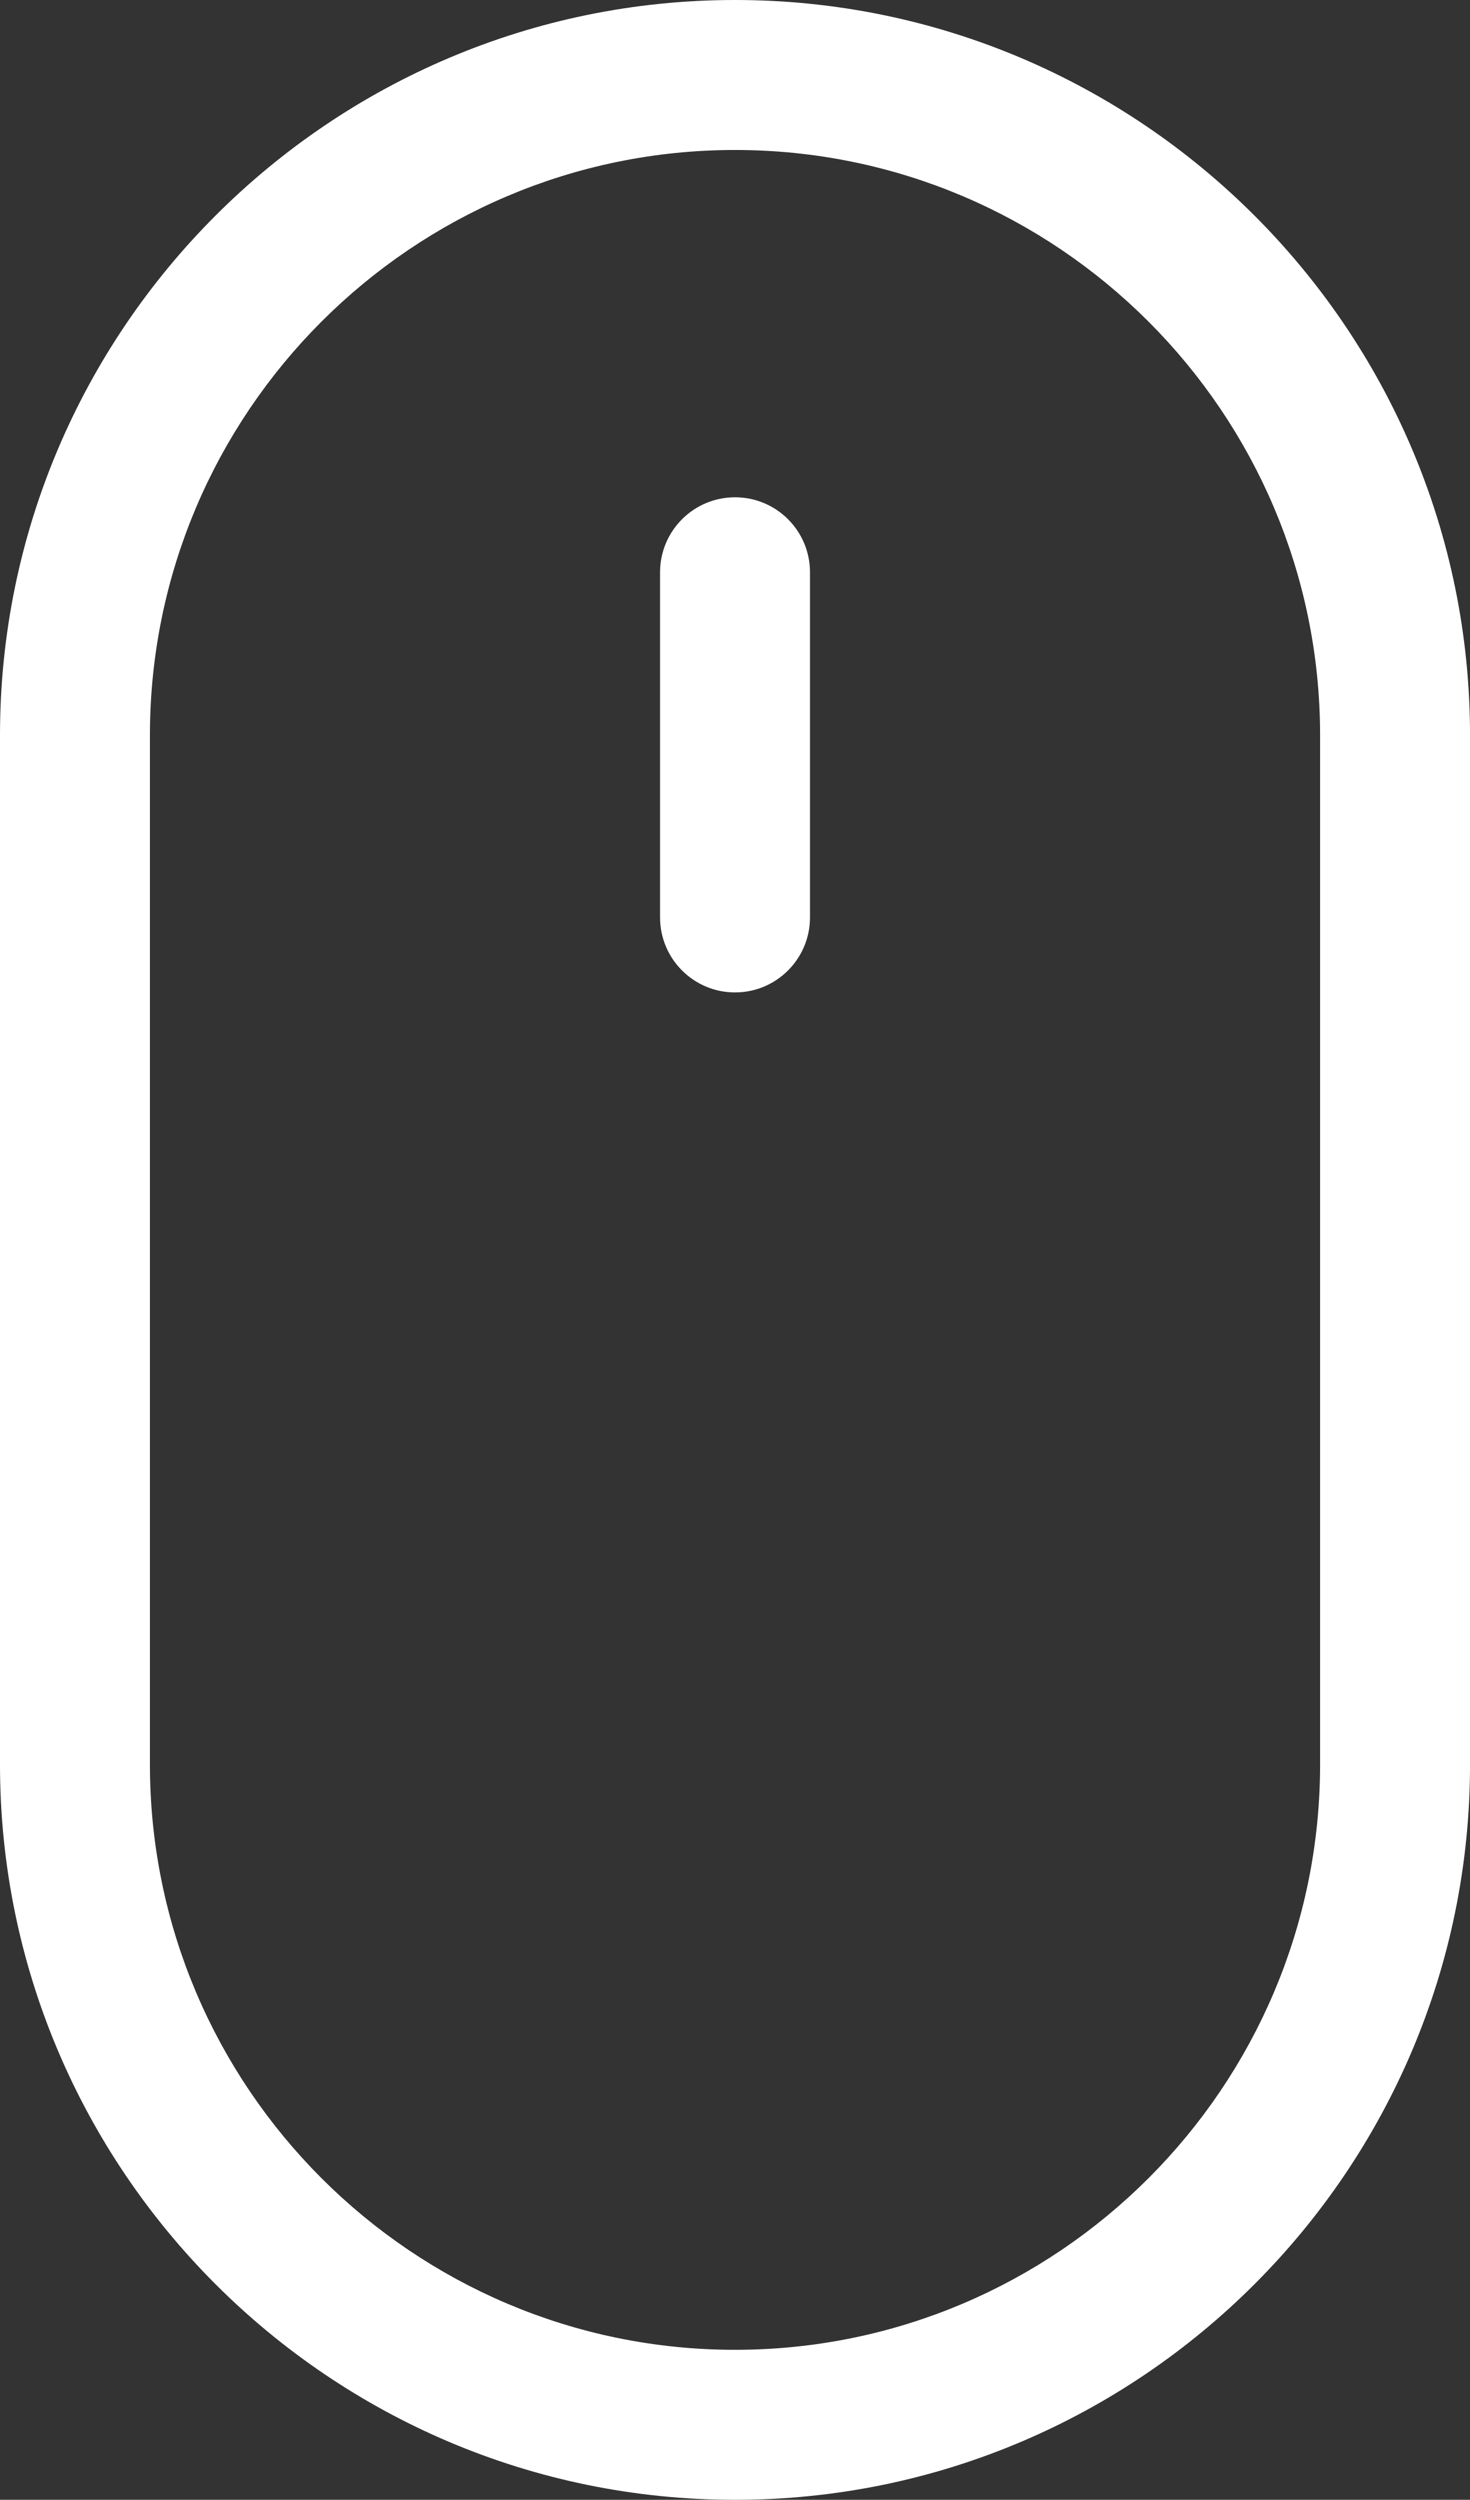
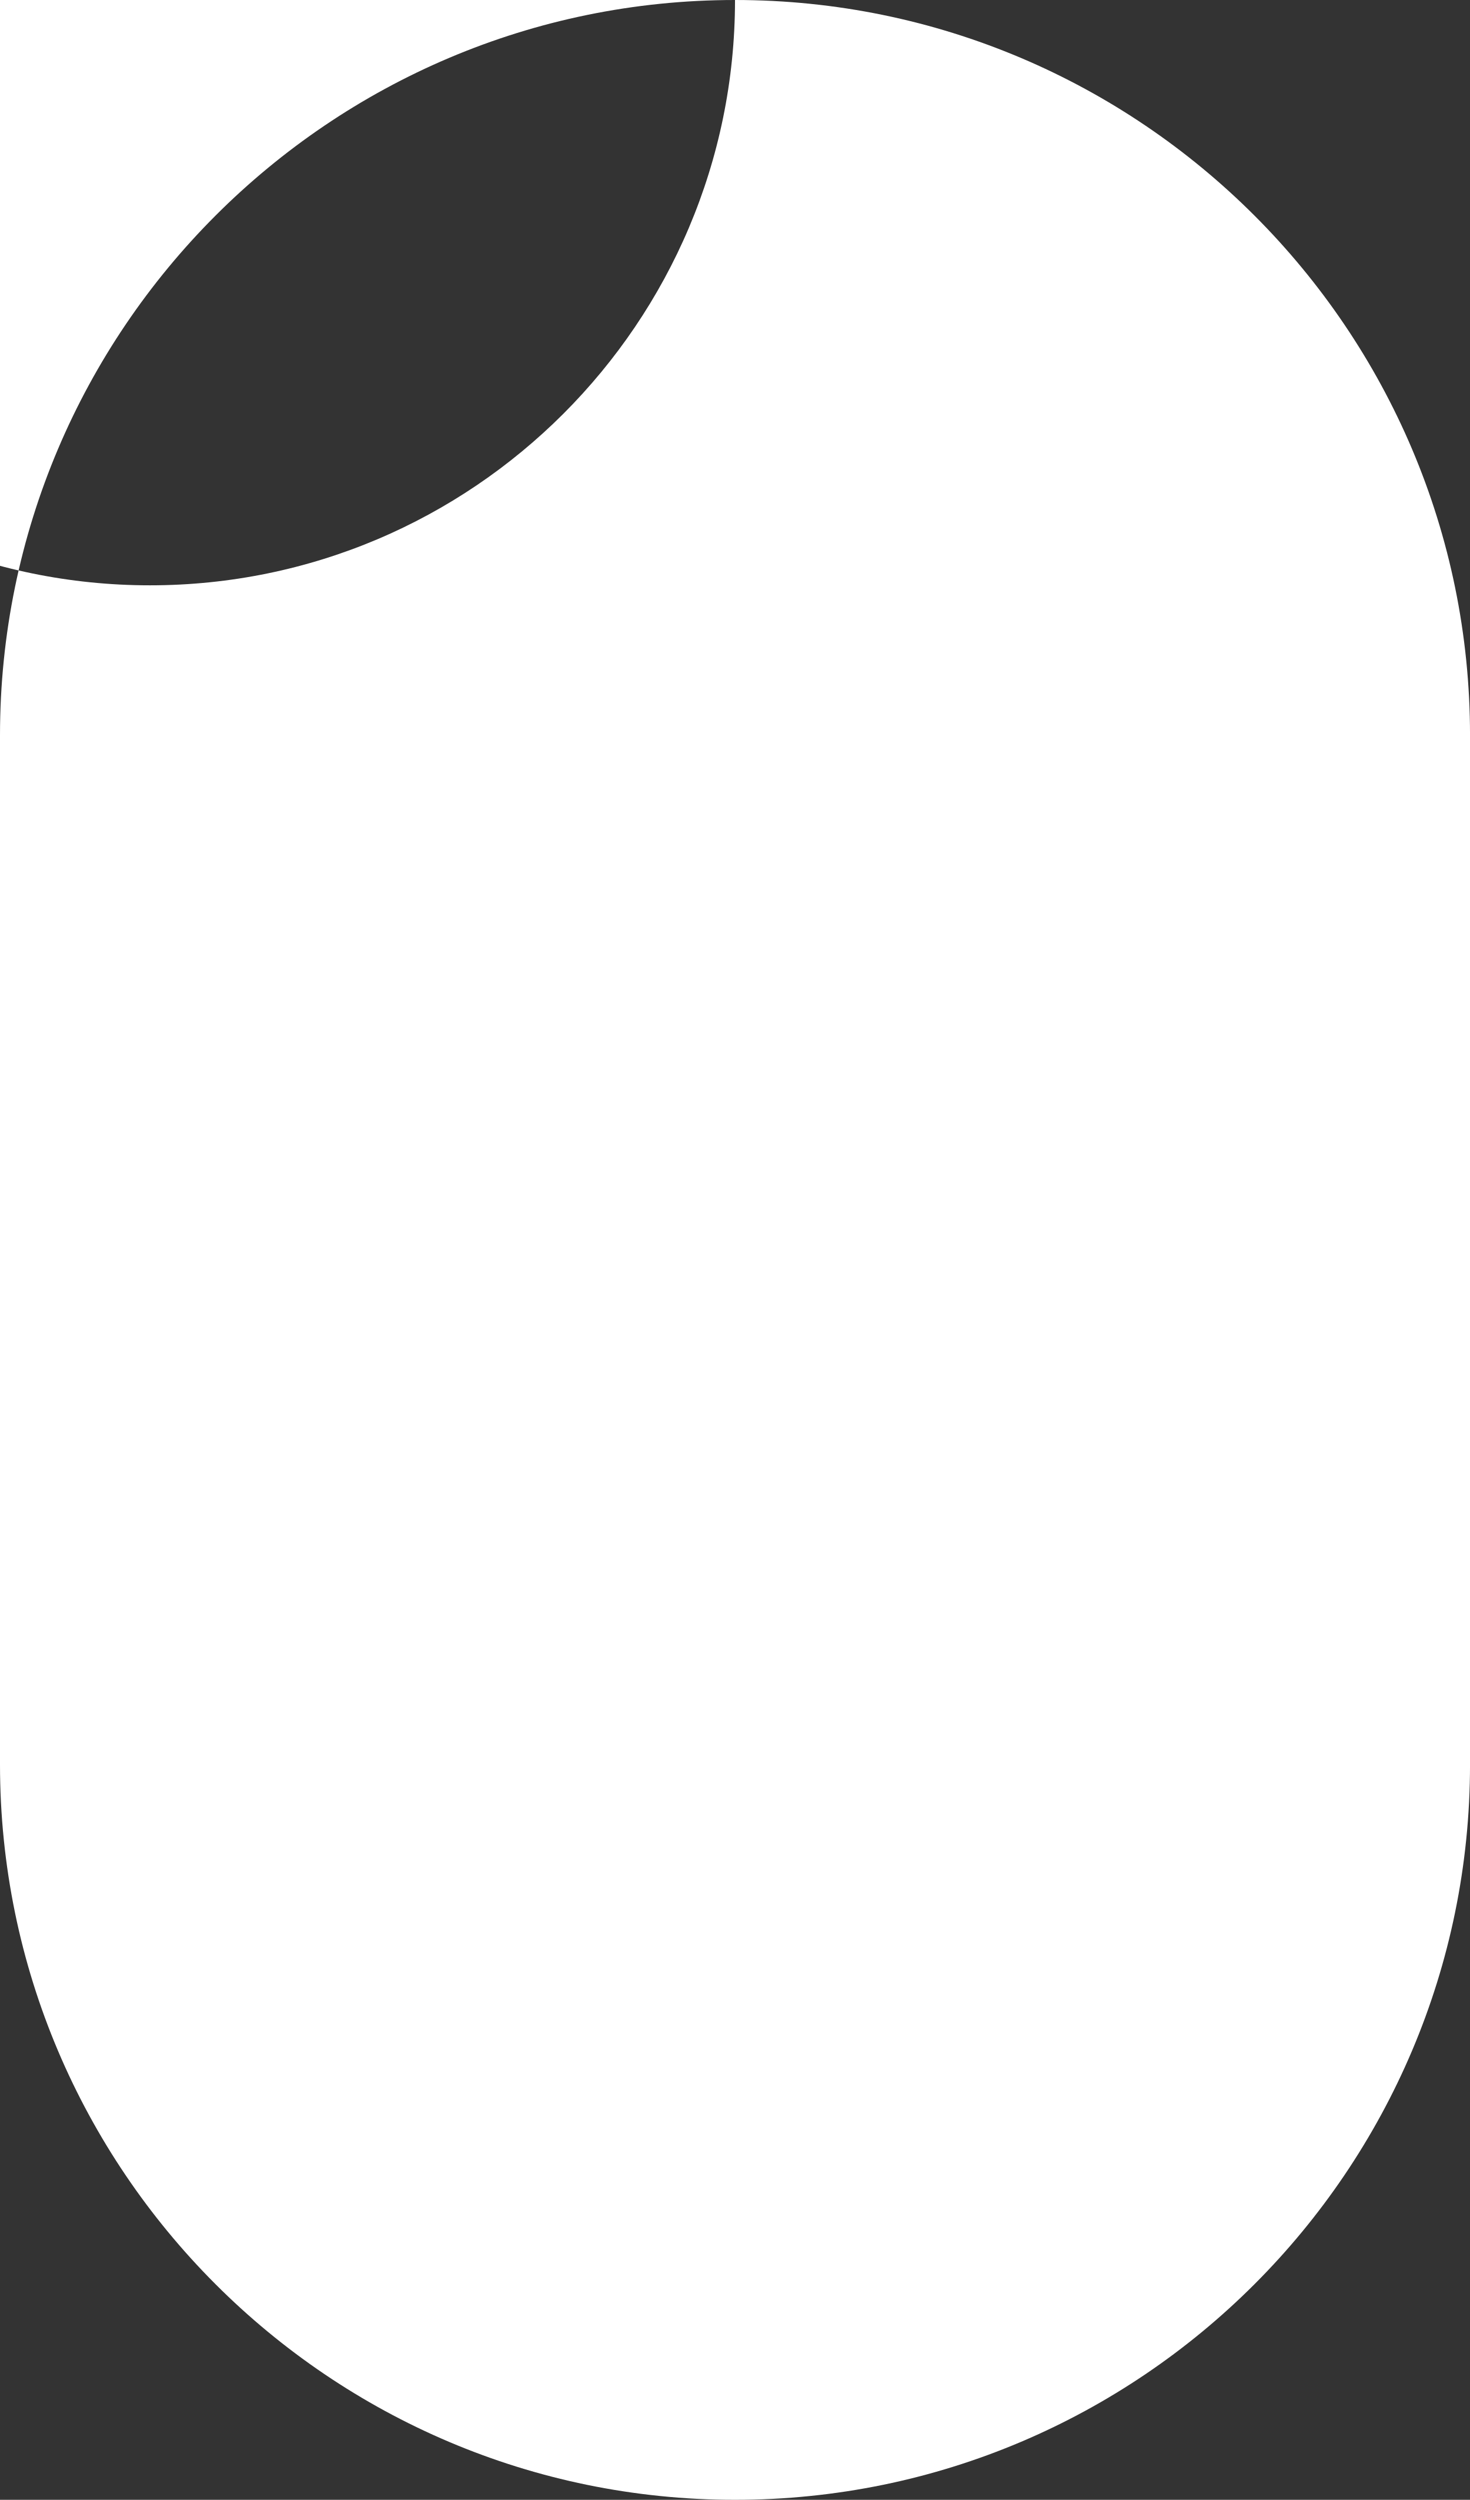
<svg xmlns="http://www.w3.org/2000/svg" height="512pt" viewBox="0 0 301.2 512" width="301.2pt">
  <rect x="0" y="0" width="301.2" height="512" fill="#333333" stroke="none" />
  <style type="text/css">.mouse-scroll{fill:#FFFFFF;}</style>
-   <path class="mouse-scroll" d="m150.602 0c-83.043 0-150.602 67.559-150.602 150.602v210.797c0 83.043 67.559 150.602 150.602 150.602 83.043 0 150.602-67.559 150.602-150.602v-210.797c0-83.043-67.559-150.602-150.602-150.602zm119.883 361.398c0 66.102-53.781 119.883-119.883 119.883-66.102 0-119.883-53.781-119.883-119.883v-210.797c0-66.102 53.781-119.883 119.883-119.883 66.102 0 119.883 53.781 119.883 119.883zm0 0" />
+   <path class="mouse-scroll" d="m150.602 0c-83.043 0-150.602 67.559-150.602 150.602v210.797c0 83.043 67.559 150.602 150.602 150.602 83.043 0 150.602-67.559 150.602-150.602v-210.797c0-83.043-67.559-150.602-150.602-150.602zc0 66.102-53.781 119.883-119.883 119.883-66.102 0-119.883-53.781-119.883-119.883v-210.797c0-66.102 53.781-119.883 119.883-119.883 66.102 0 119.883 53.781 119.883 119.883zm0 0" />
  <path class="mouse-scroll" d="m150.605 101.852c-8.484 0-15.359 6.875-15.359 15.359v70.695c0 8.48 6.875 15.359 15.359 15.359 8.48 0 15.359-6.879 15.359-15.359v-70.695c0-8.484-6.875-15.359-15.359-15.359zm0 0">
    <animateTransform attributeName="transform" attributeType="XML" type="translate" values="0 50;0 0;0 50;" dur="1.5s" repeatCount="indefinite" />
  </path>
</svg>